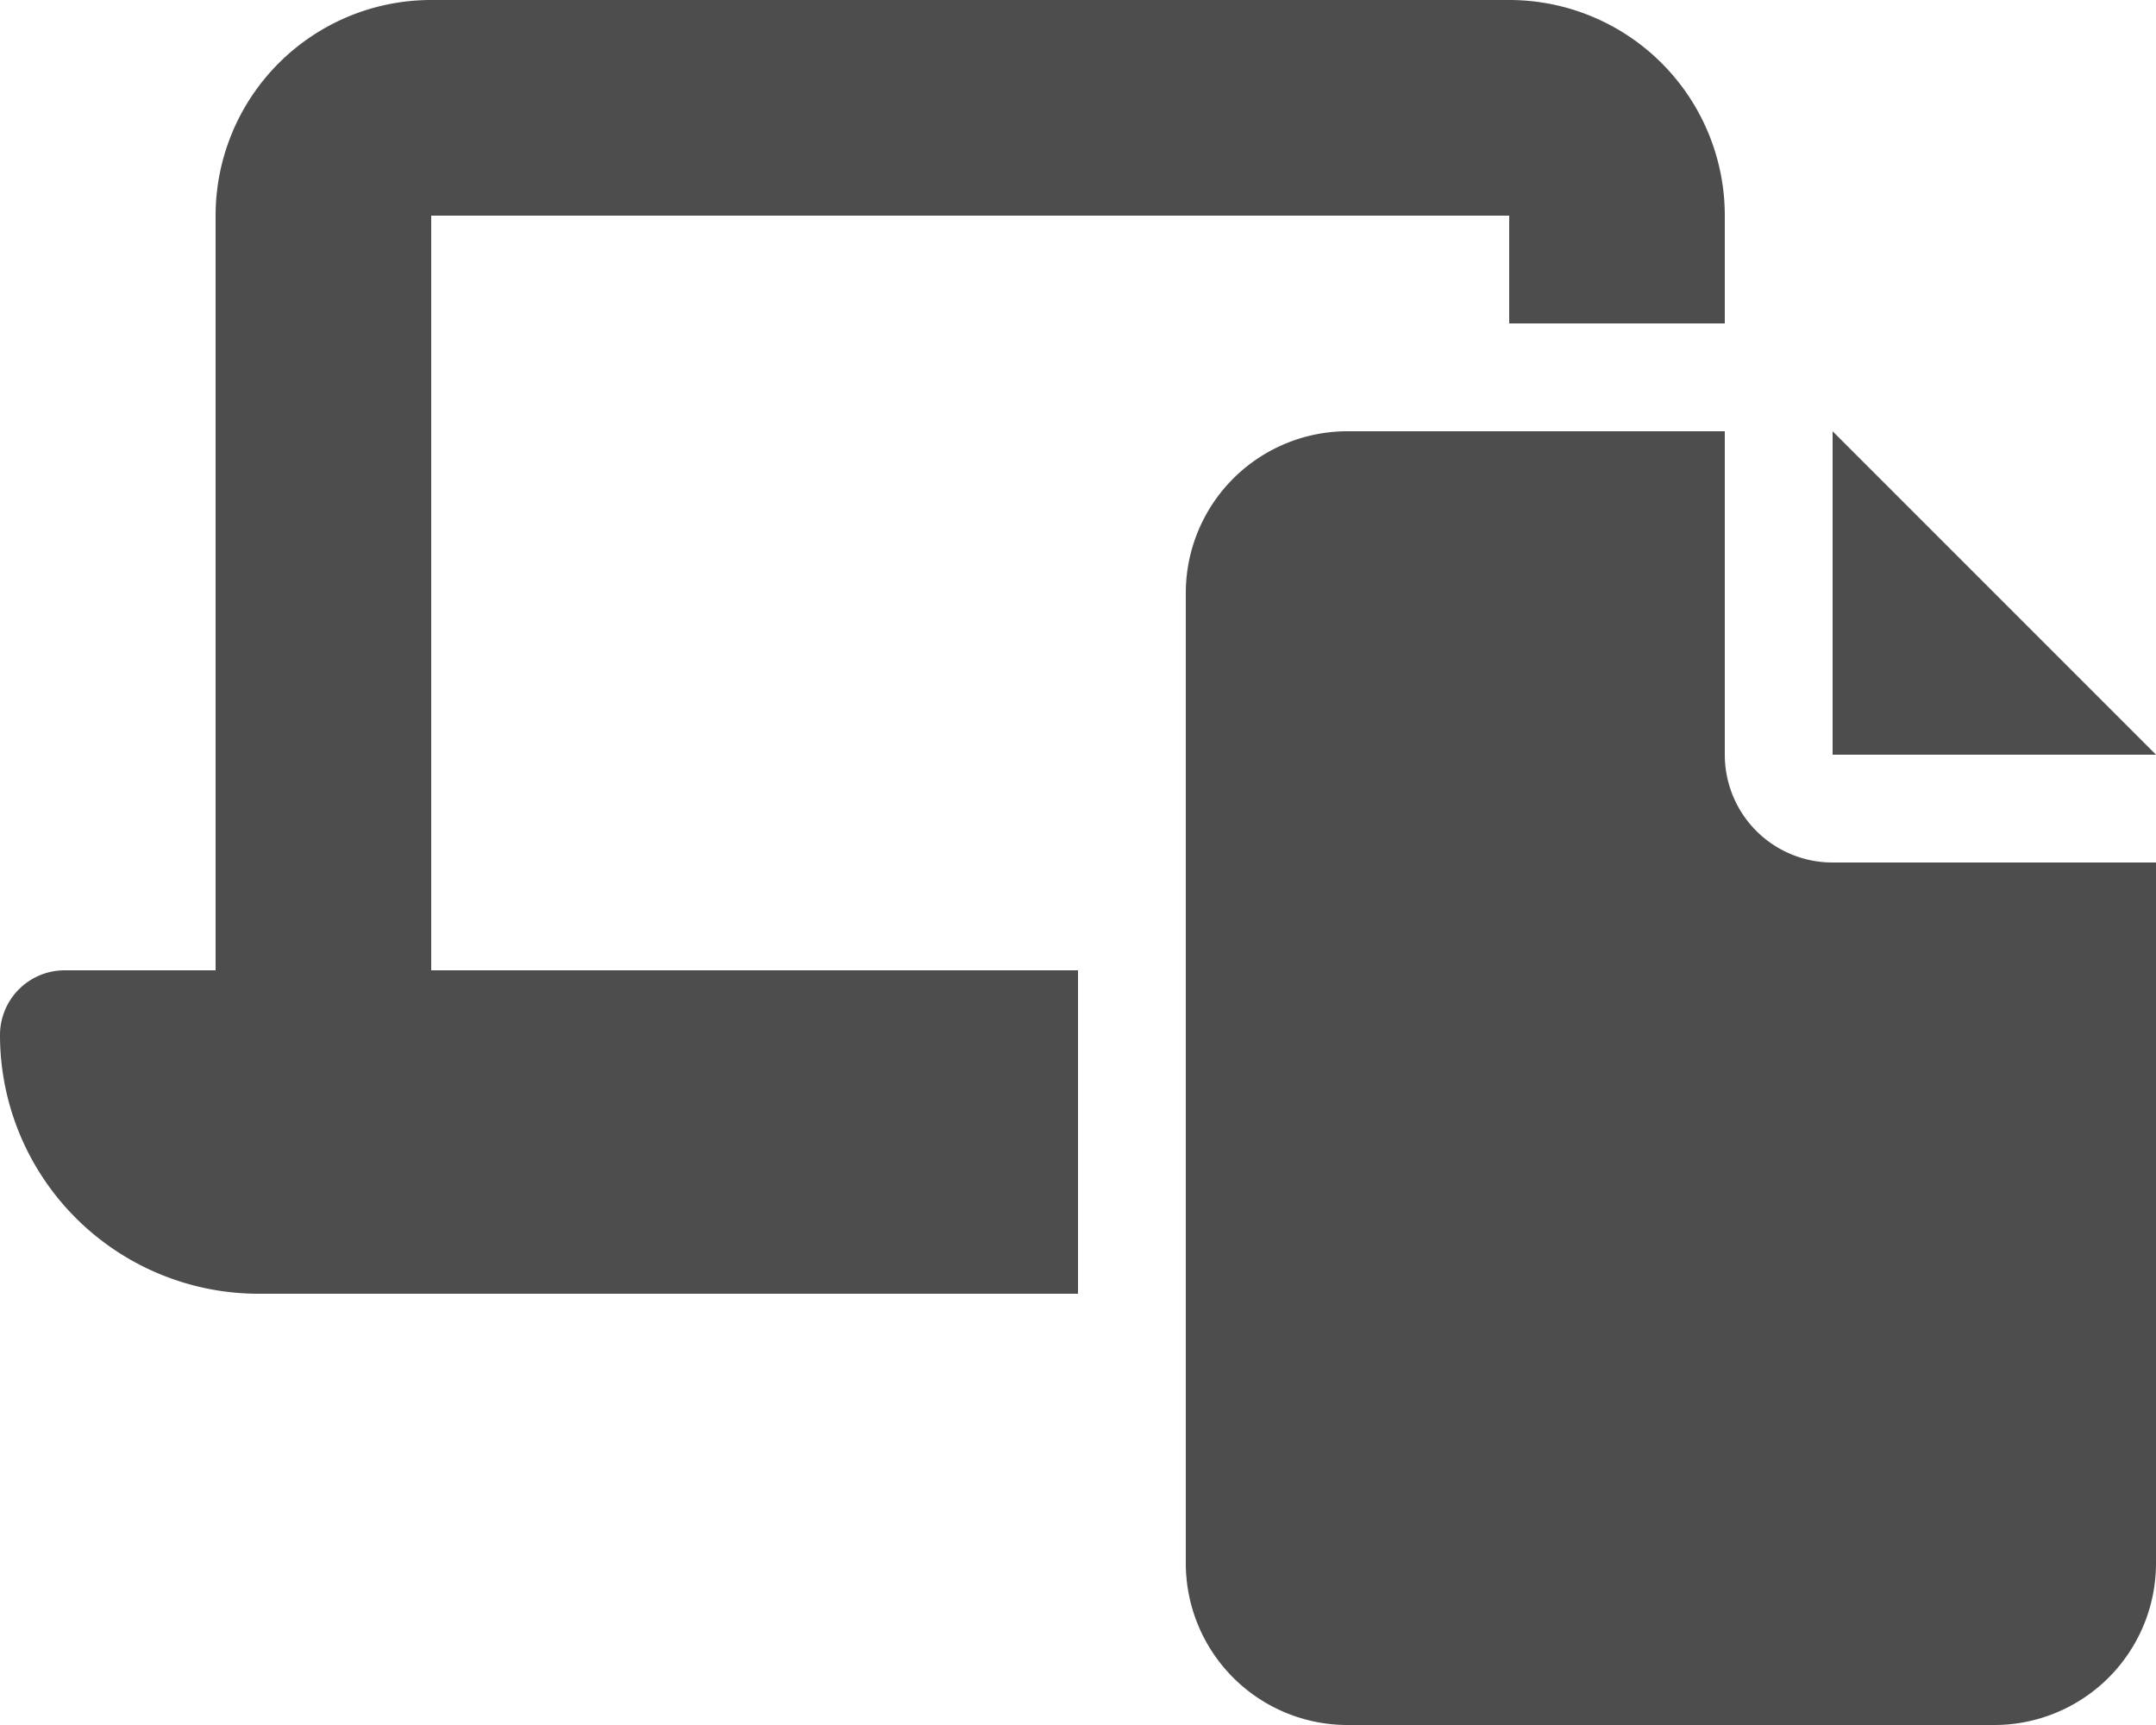
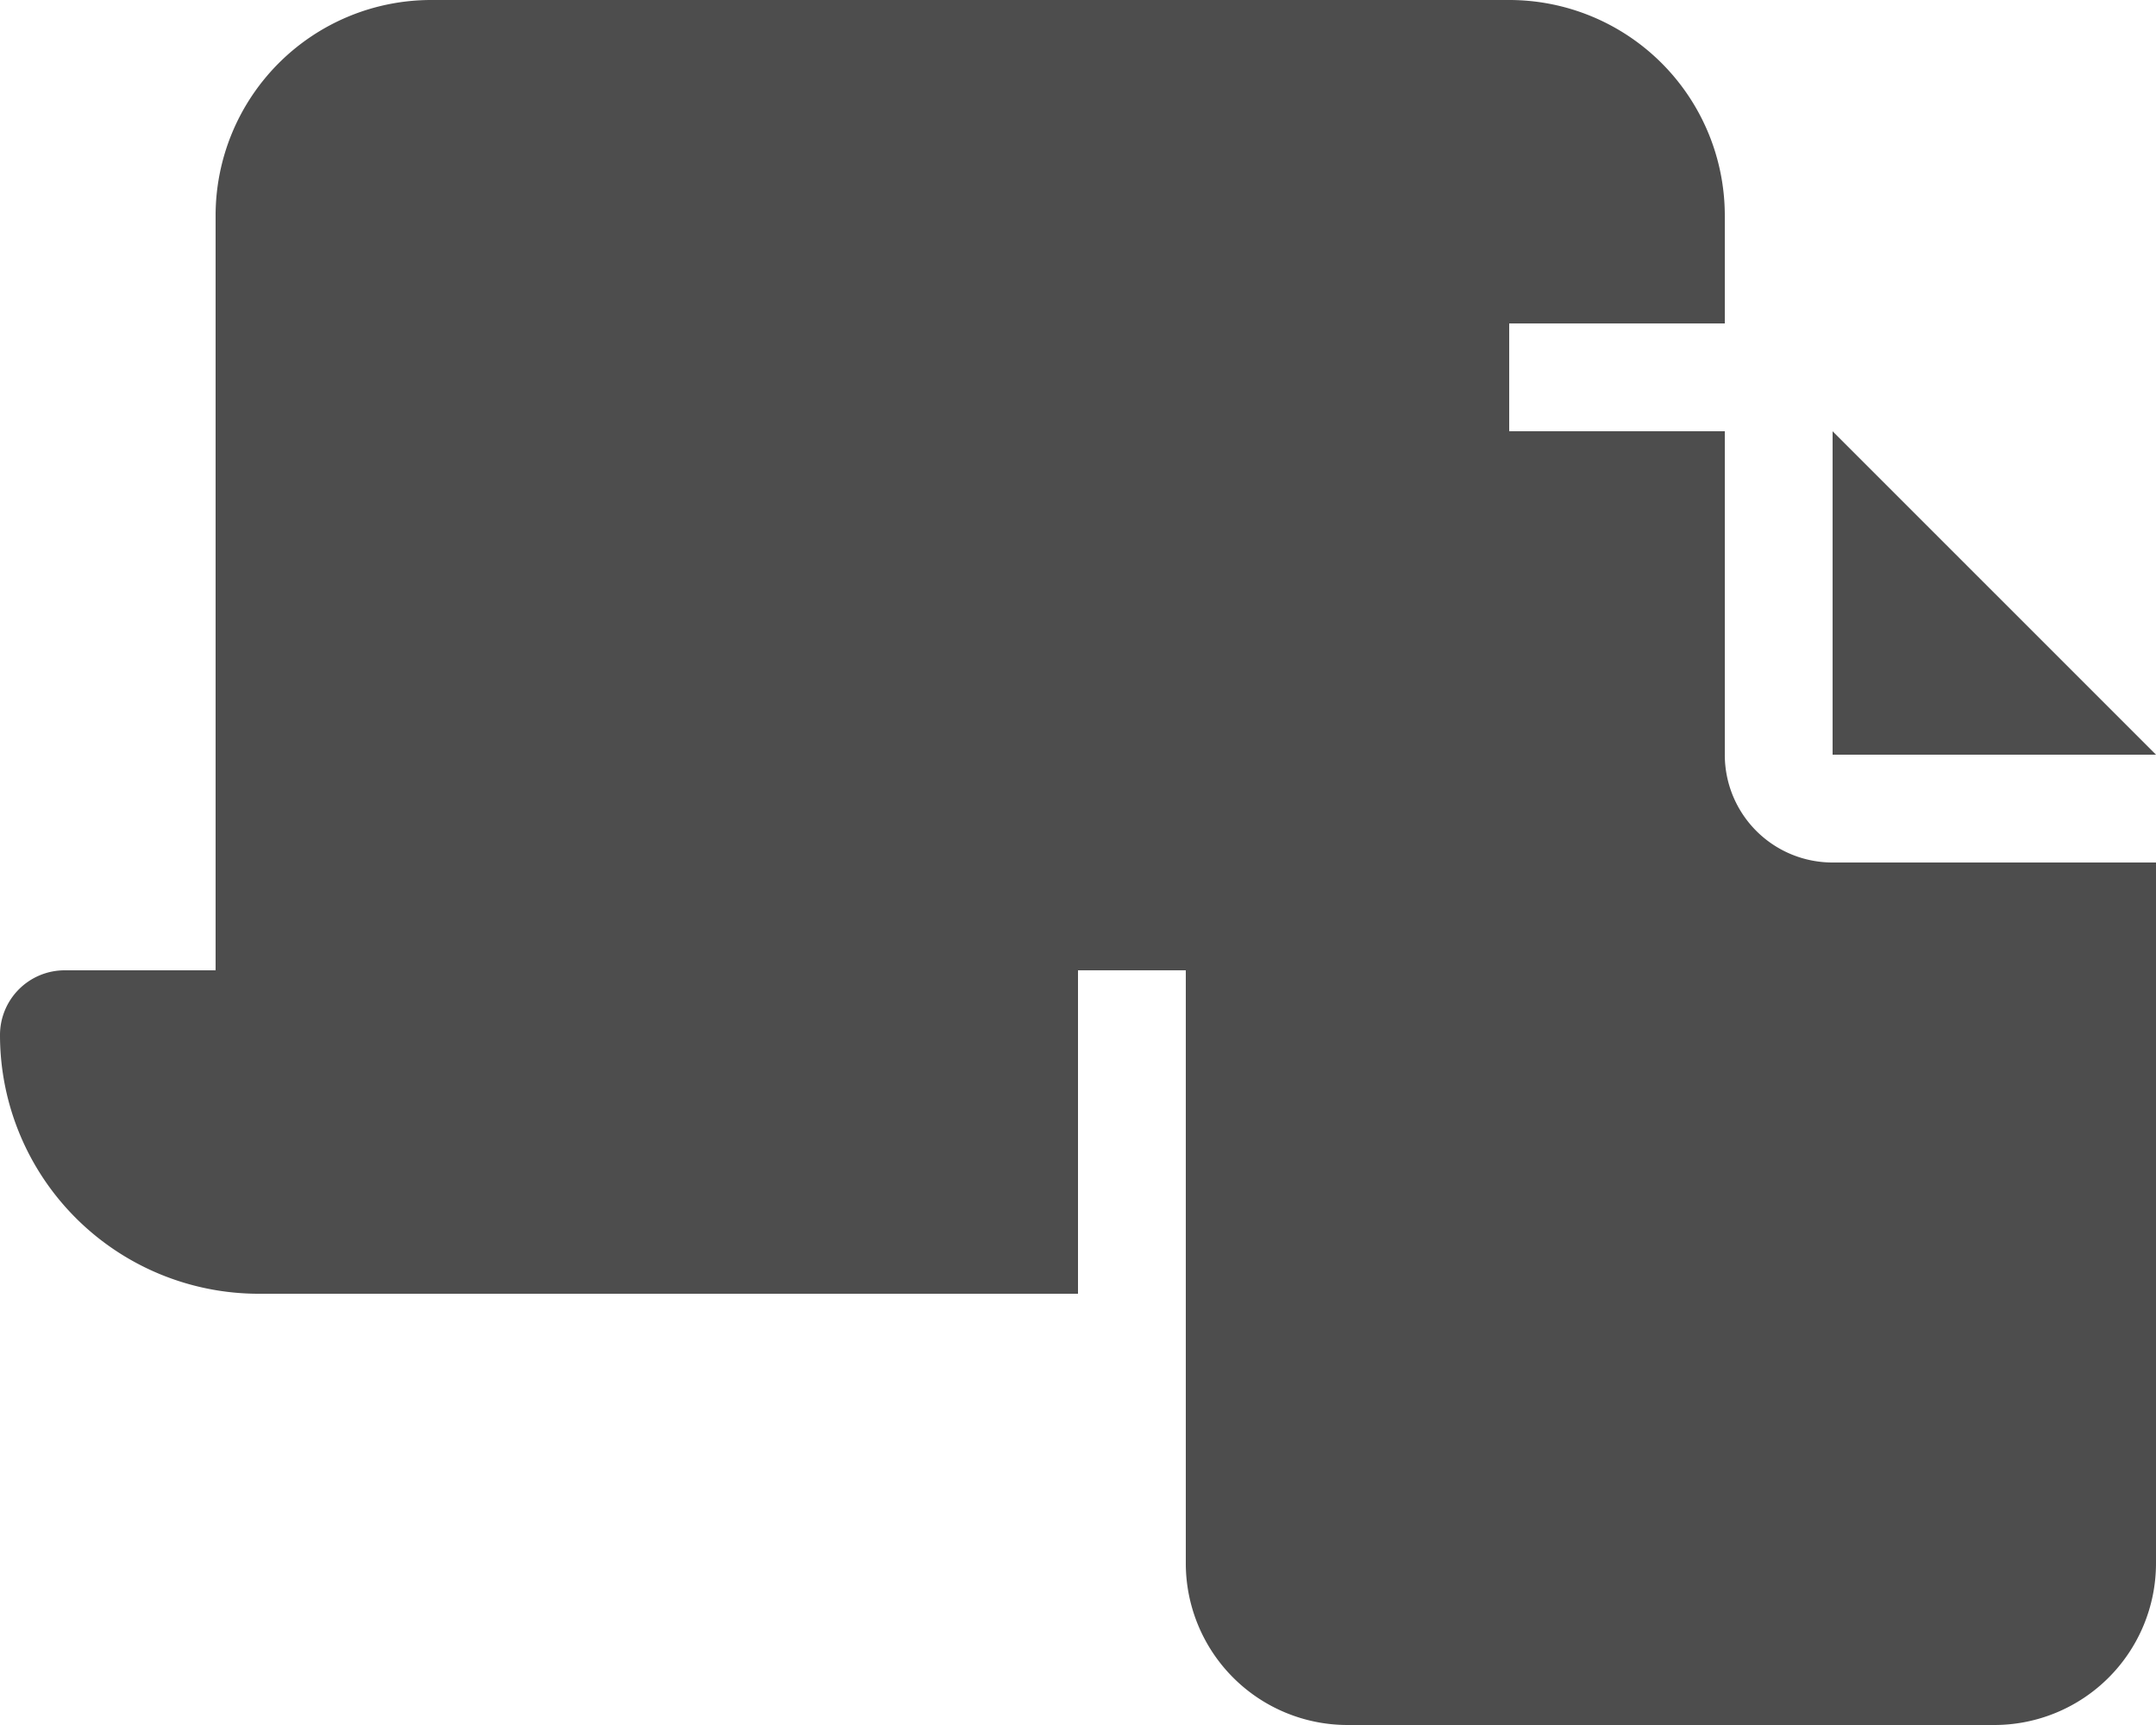
<svg xmlns="http://www.w3.org/2000/svg" width="45" height="36" viewBox="0 0 45 36">
-   <path id="laptop-file-solid" d="M9,0A4.5,4.5,0,0,0,4.5,4.5V20.25H1.35A1.35,1.35,0,0,0,0,21.6,5.4,5.4,0,0,0,5.4,27H22.5V20.25H9V4.5H31.5V6.75H36V4.5A4.5,4.5,0,0,0,31.5,0ZM36,9H28.125a3.376,3.376,0,0,0-3.375,3.375v20.25A3.376,3.376,0,0,0,28.125,36h13.5A3.376,3.376,0,0,0,45,32.625V18H38.25A2.248,2.248,0,0,1,36,15.75Zm2.25,0v6.75H45Z" fill="#4d4d4d" />
+   <path id="laptop-file-solid" d="M9,0A4.5,4.5,0,0,0,4.5,4.5V20.25H1.35A1.35,1.35,0,0,0,0,21.6,5.4,5.4,0,0,0,5.4,27H22.5V20.25H9H31.5V6.75H36V4.5A4.5,4.5,0,0,0,31.5,0ZM36,9H28.125a3.376,3.376,0,0,0-3.375,3.375v20.25A3.376,3.376,0,0,0,28.125,36h13.5A3.376,3.376,0,0,0,45,32.625V18H38.25A2.248,2.248,0,0,1,36,15.75Zm2.25,0v6.75H45Z" fill="#4d4d4d" />
</svg>